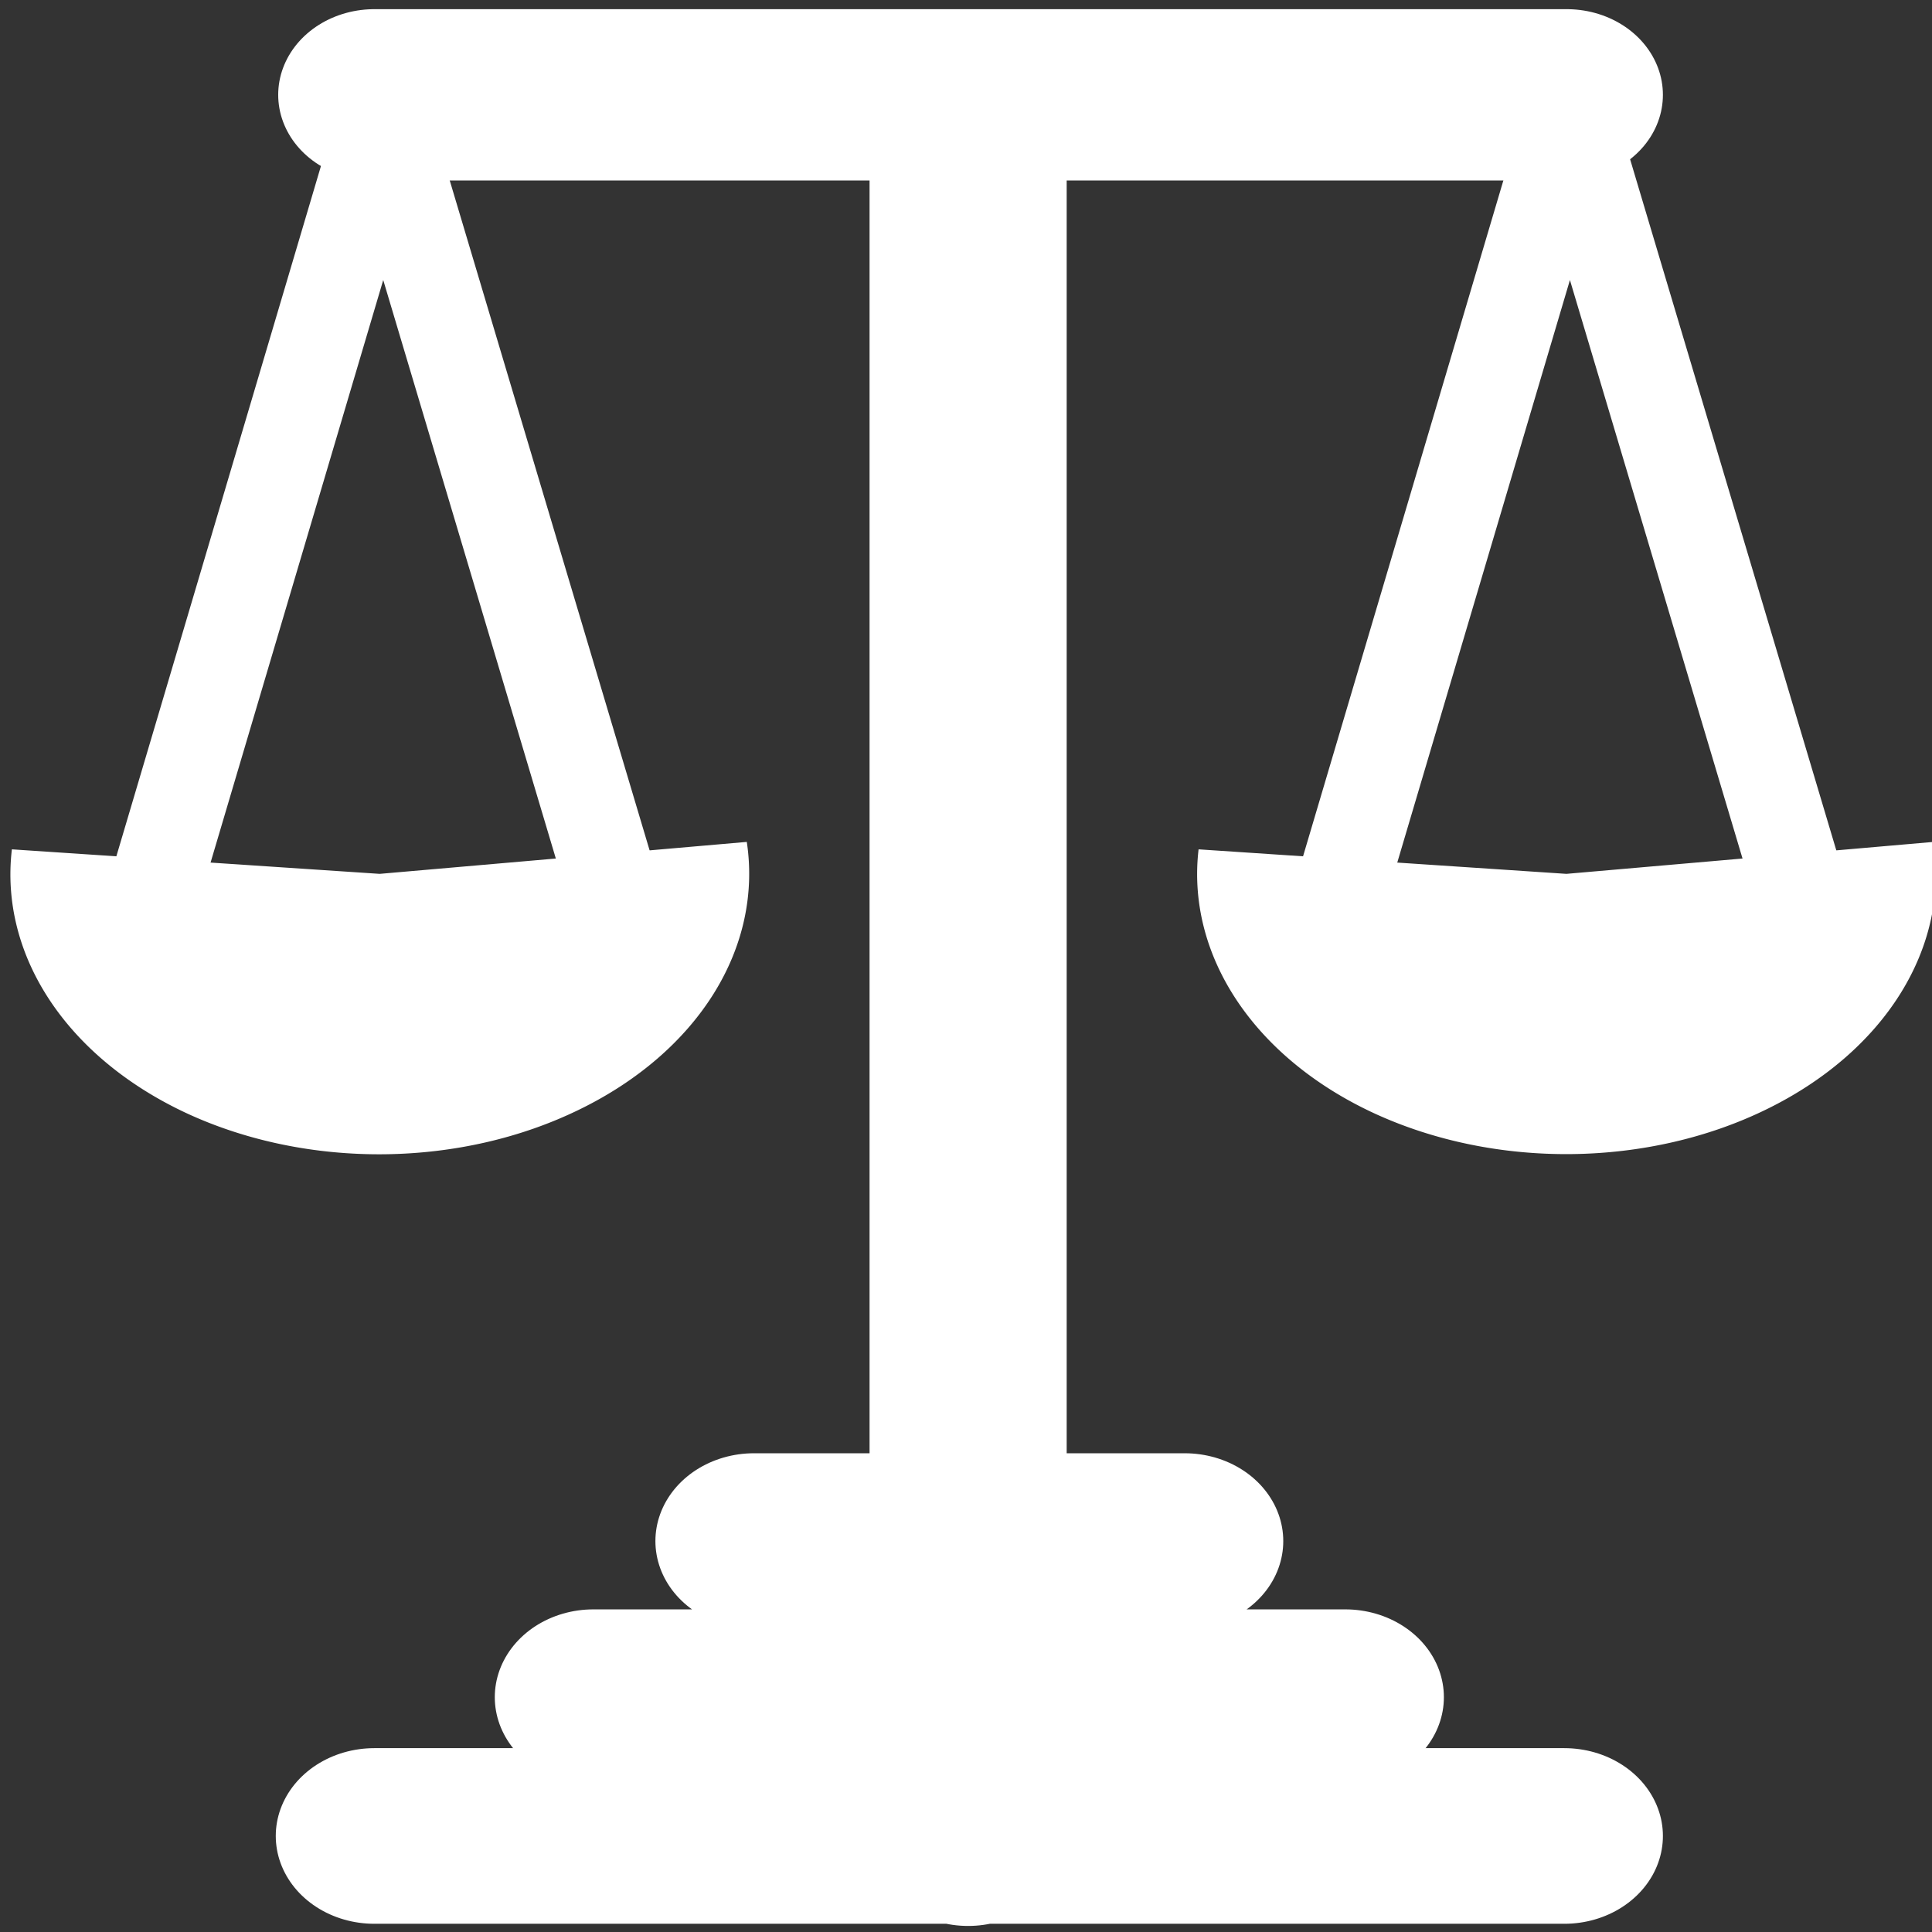
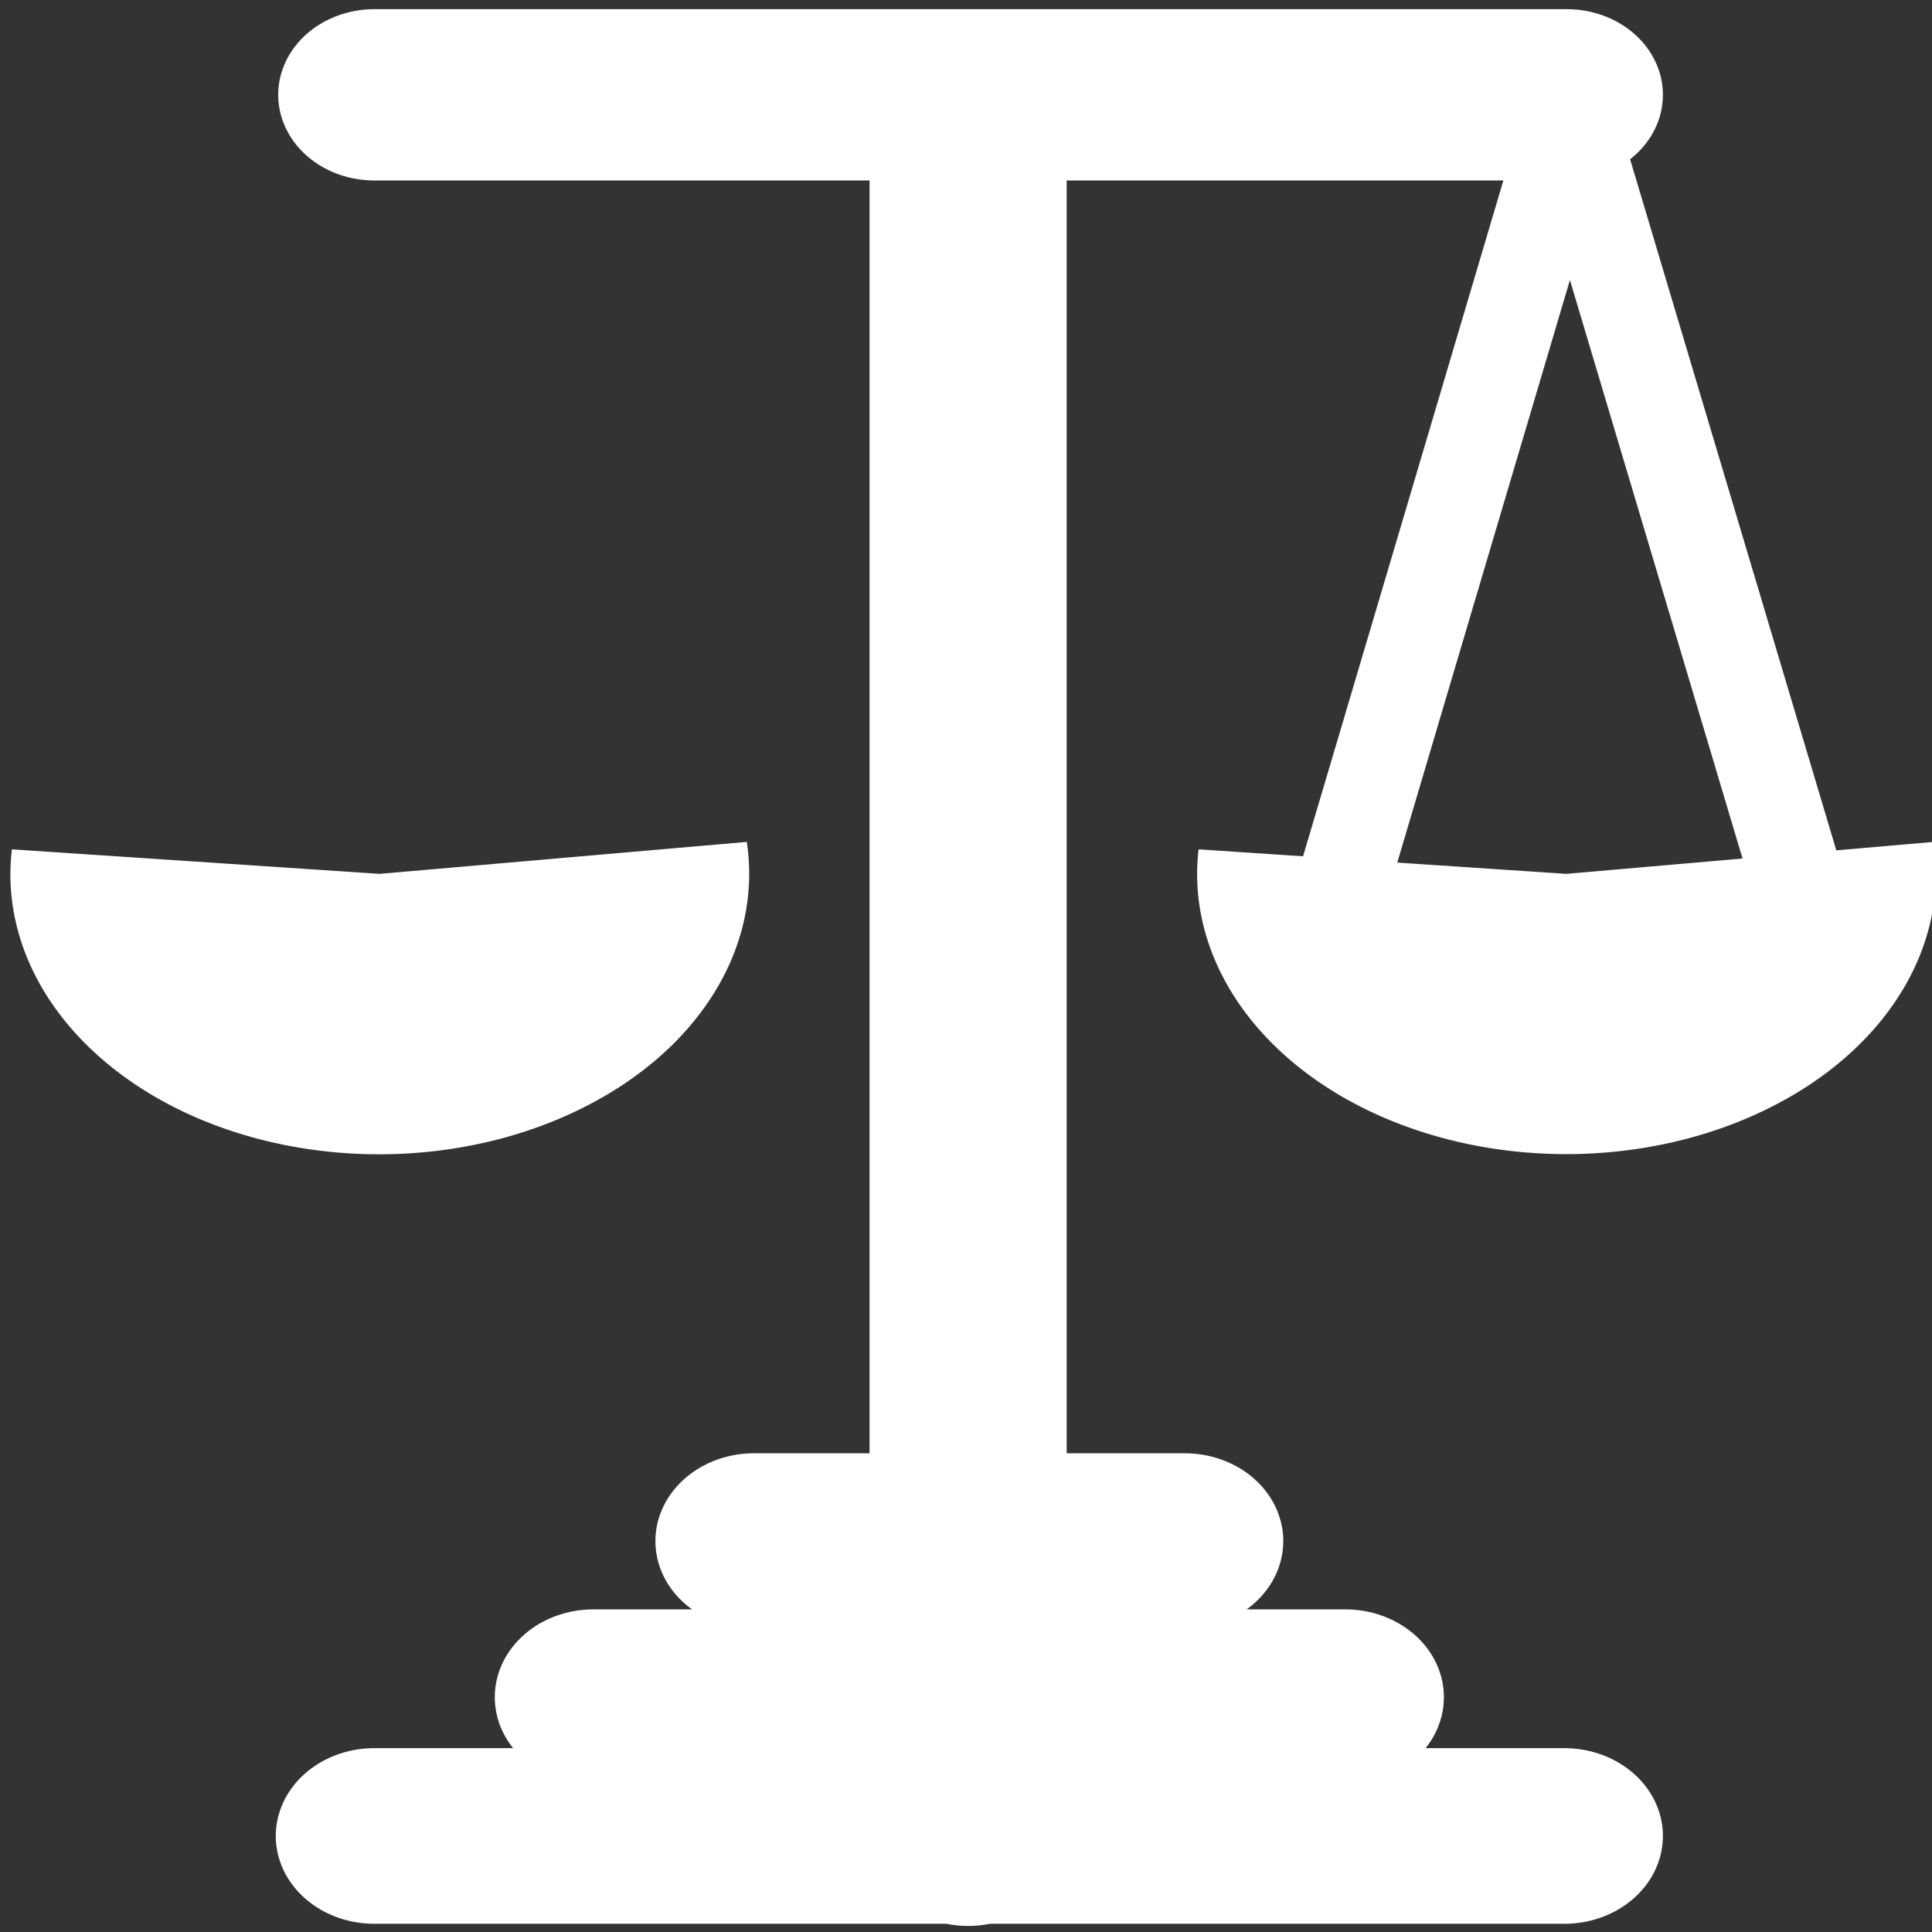
<svg xmlns="http://www.w3.org/2000/svg" xml:space="preserve" viewBox="0 0 26 26" width="32" height="32">
  <rect x="0" y="0" width="26" height="26" fill="#333333" stroke="none" />
  <path d="M106.5 48.2h4.83v0h.06v0M108.94 48.21v-8 0" transform="matrix(3.275 0 0 2.918 -343.75 -115.94)" fill="none" stroke="#fff" stroke-width=".81" stroke-linecap="round" stroke-linejoin="round" />
  <path d="M106.5 40.17h4.84v0h.06v0" transform="matrix(3.275 0 0 2.918 -343.75 -115.94)" fill="none" stroke="#fff" stroke-width=".79" stroke-linecap="round" stroke-linejoin="round" />
  <path d="M107.4 47.56h3.05v0h.04v0M108.06 46.84h1.74v0h.03v0" transform="matrix(3.275 0 0 2.918 -343.75 -115.94)" fill="none" stroke="#fff" stroke-width=".81" stroke-linecap="round" stroke-linejoin="round" />
  <g stroke="#fff" fill="none" stroke-width=".53" stroke-linecap="round" stroke-linejoin="round">
    <path d="m105.5 43.52 1.5-2.77M108.52 43.52l-1.51-2.77" transform="matrix(2.145 0 0 3.919 -208.4 -158.07)" />
  </g>
  <path d="M26.02 11.33a4.97 3.77 0 0 1-2.25 3.6 4.97 3.77 0 0 1-5.26.06 4.97 3.77 0 0 1-2.38-3.56l4.95.33z" fill="#fff" fill-rule="evenodd" paint-order="fill markers stroke" />
  <g stroke="#fff" fill="none" stroke-width=".53" stroke-linecap="round" stroke-linejoin="round">
-     <path d="m105.5 43.52 1.5-2.77M108.52 43.52l-1.51-2.77" transform="matrix(2.145 0 0 3.919 -224.37 -158.07)" />
-   </g>
+     </g>
  <path d="M10.05 11.33a4.97 3.77 0 0 1-2.25 3.6 4.97 3.77 0 0 1-5.27.06 4.97 3.77 0 0 1-2.37-3.56l4.95.33z" fill="#fff" fill-rule="evenodd" paint-order="fill markers stroke" />
</svg>